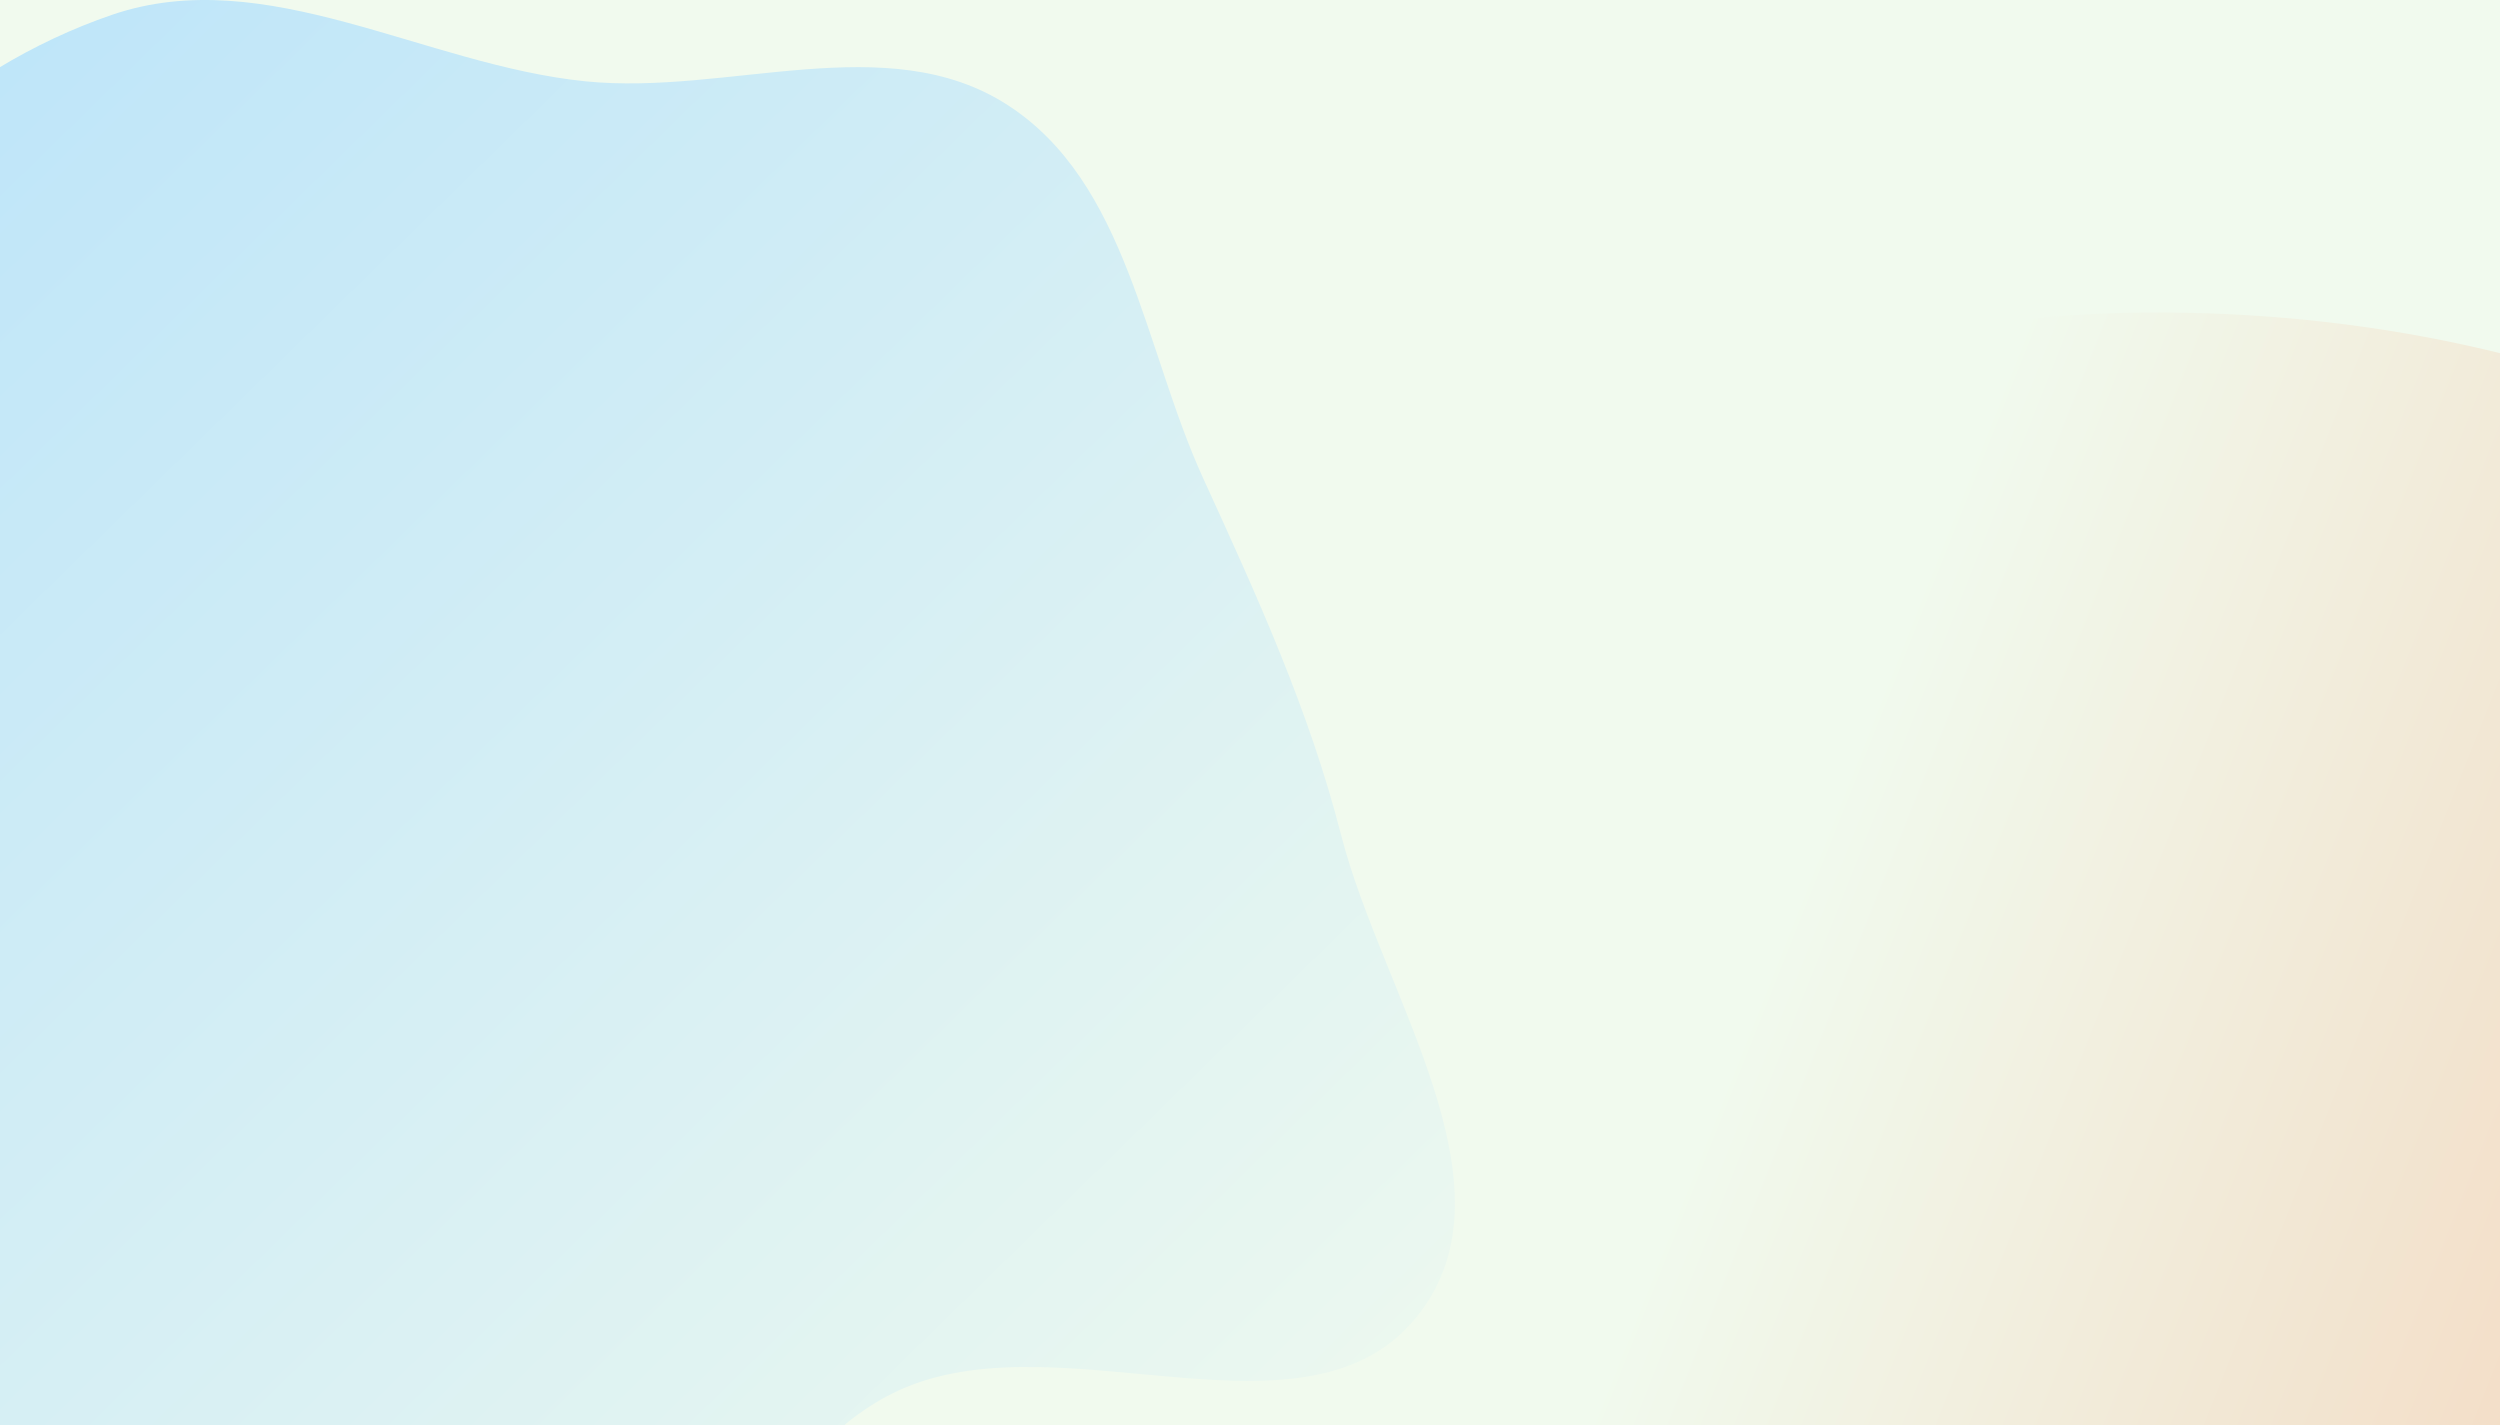
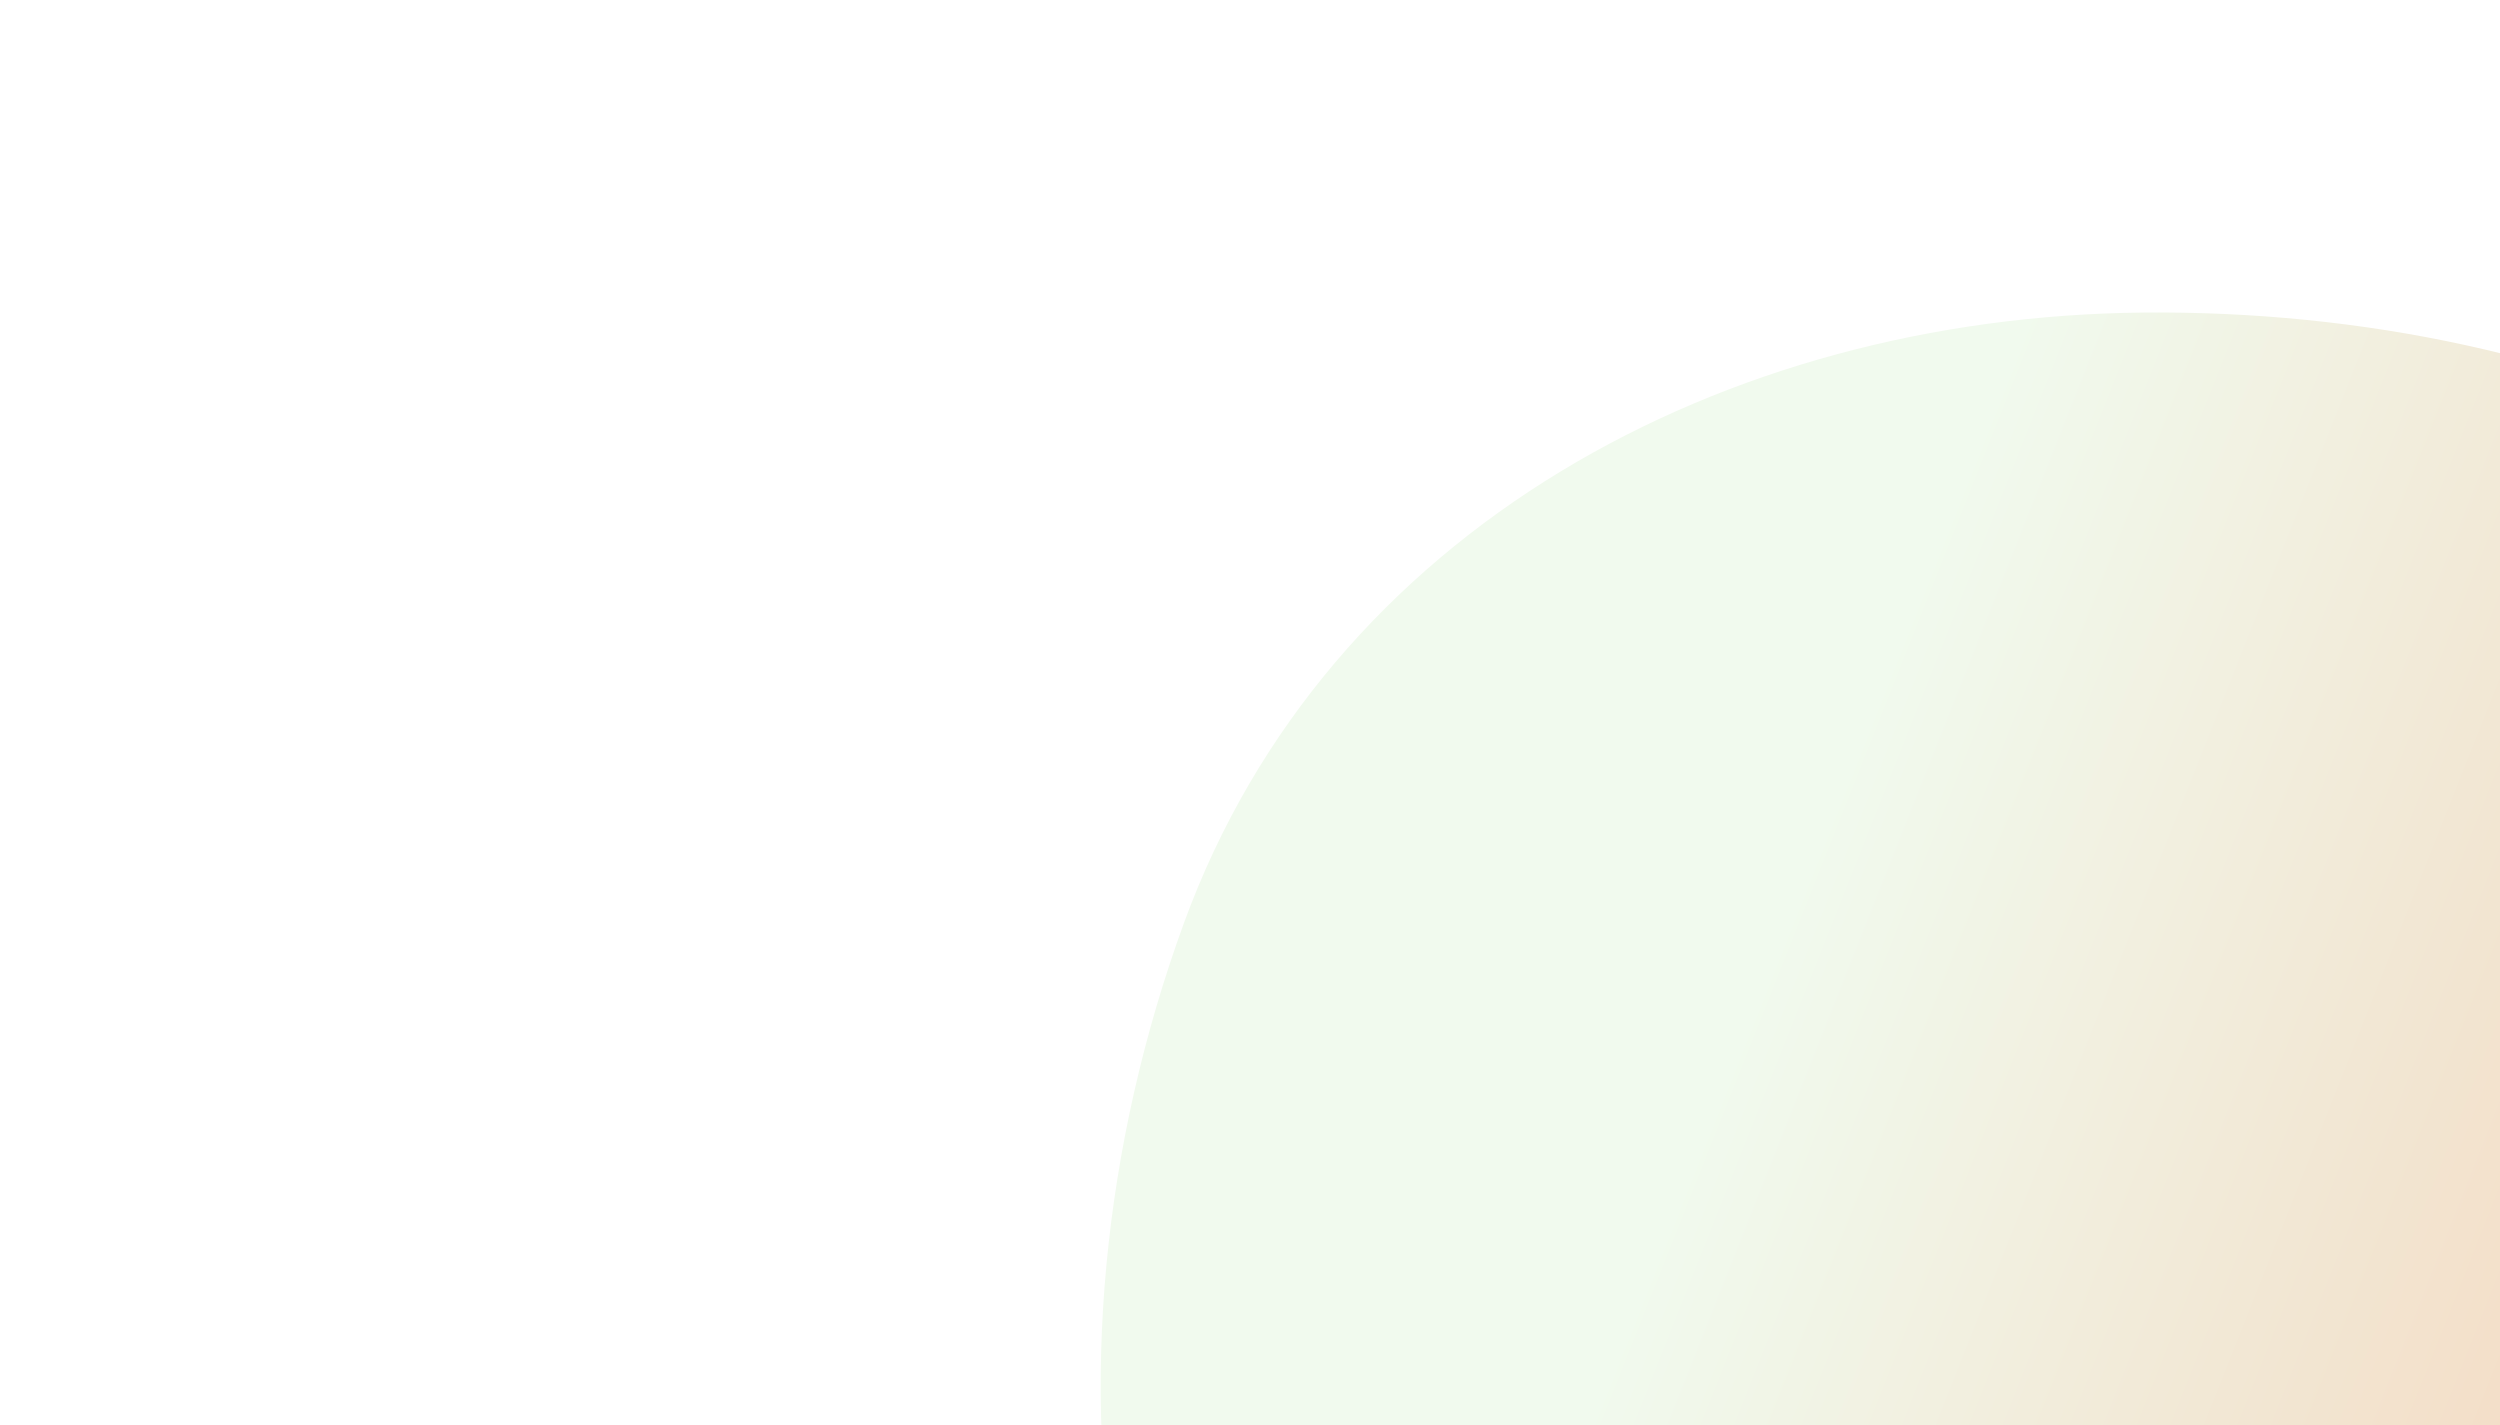
<svg xmlns="http://www.w3.org/2000/svg" width="1440" height="821" viewBox="0 0 1440 821" fill="none">
  <g clip-path="url(#clip0_1_24862)">
-     <rect width="1440" height="821" fill="#F1FAEE" />
    <g filter="url(#filter0_f_1_24862)">
      <path fill-rule="evenodd" clip-rule="evenodd" d="M1234.52 180.039C1484.27 177.668 1743 283.33 1820.34 520.814C1897.81 758.689 1748.65 993.219 1548.01 1142.64C1338.01 1299.01 1059.18 1397.88 845.247 1246.95C624.306 1091.07 589.282 785.638 681.962 531.623C764.689 304.886 993.173 182.331 1234.52 180.039Z" fill="url(#paint0_linear_1_24862)" />
    </g>
    <g filter="url(#filter1_f_1_24862)">
-       <path fill-rule="evenodd" clip-rule="evenodd" d="M337.416 46.86C419.458 55.118 510.842 15.775 580.197 60.373C649.502 104.94 658.797 200.616 693.057 275.553C724.098 343.447 753.898 408.572 772.451 480.883C796.069 572.94 875.602 683.005 816.738 757.62C754.061 837.067 614.556 760.123 521.252 799.297C445.139 831.254 416.312 934.58 337.416 958.867C251.782 985.227 157.39 969.992 74.109 936.943C-15.895 901.225 -127.685 857.56 -153.229 764.157C-180.181 665.607 -53.928 582.999 -50.617 480.883C-47.478 384.06 -158.165 302.132 -135.196 208.02C-112.489 114.978 -25.973 39.393 64.675 8.482C153.077 -21.663 244.485 37.506 337.416 46.86Z" fill="url(#paint1_linear_1_24862)" />
-     </g>
+       </g>
  </g>
  <defs>
    <filter id="filter0_f_1_24862" x="272.002" y="-181.998" width="1931.17" height="1865.87" filterUnits="userSpaceOnUse" color-interpolation-filters="sRGB">
      <feFlood flood-opacity="0" result="BackgroundImageFix" />
      <feBlend mode="normal" in="SourceGraphic" in2="BackgroundImageFix" result="shape" />
      <feGaussianBlur stdDeviation="180.999" result="effect1_foregroundBlur_1_24862" />
    </filter>
    <filter id="filter1_f_1_24862" x="-569.686" y="-412.686" width="1820.37" height="1797.65" filterUnits="userSpaceOnUse" color-interpolation-filters="sRGB">
      <feFlood flood-opacity="0" result="BackgroundImageFix" />
      <feBlend mode="normal" in="SourceGraphic" in2="BackgroundImageFix" result="shape" />
      <feGaussianBlur stdDeviation="206.343" result="effect1_foregroundBlur_1_24862" />
    </filter>
    <linearGradient id="paint0_linear_1_24862" x1="2500.5" y1="1200" x2="997.644" y2="604.372" gradientUnits="userSpaceOnUse">
      <stop stop-color="#F7A072" />
      <stop offset="1" stop-color="#F1FAEE" />
    </linearGradient>
    <linearGradient id="paint1_linear_1_24862" x1="-602.269" y1="491.127" x2="323.712" y2="1438.75" gradientUnits="userSpaceOnUse">
      <stop stop-color="#BBE4FA" />
      <stop offset="1" stop-color="#F1FAEE" />
    </linearGradient>
    <clipPath id="clip0_1_24862">
      <rect width="1440" height="821" fill="white" />
    </clipPath>
  </defs>
</svg>